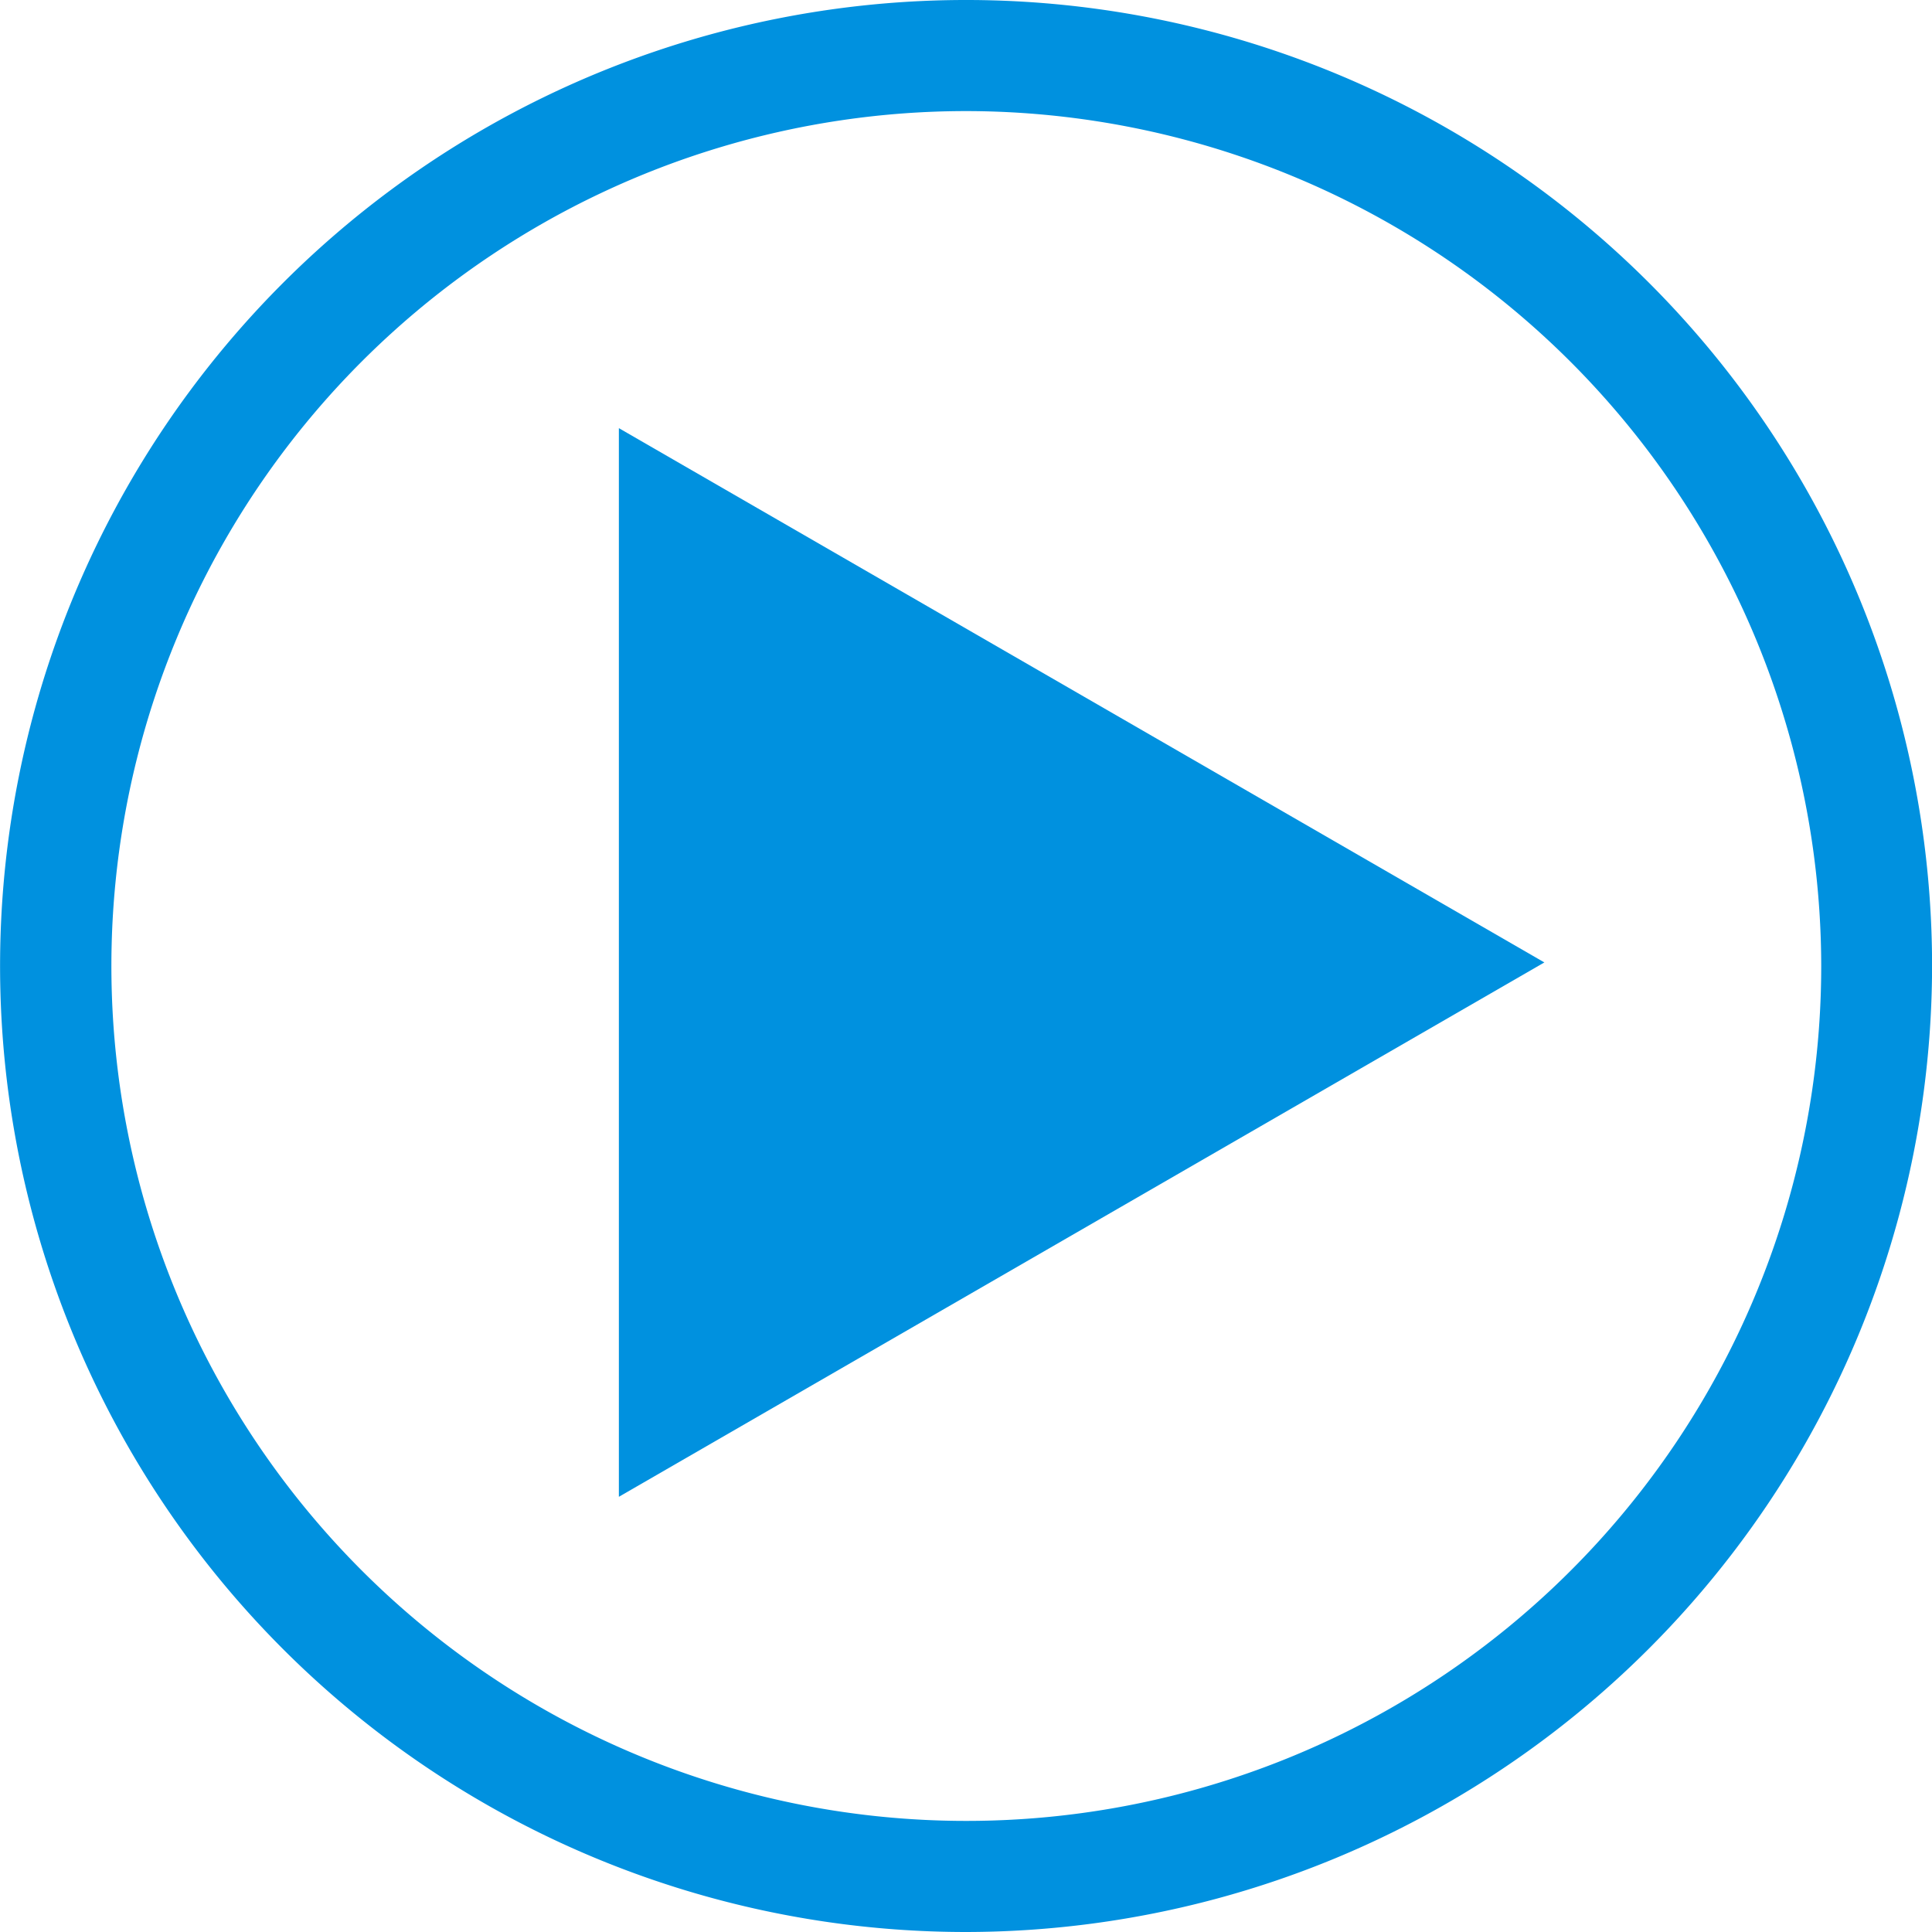
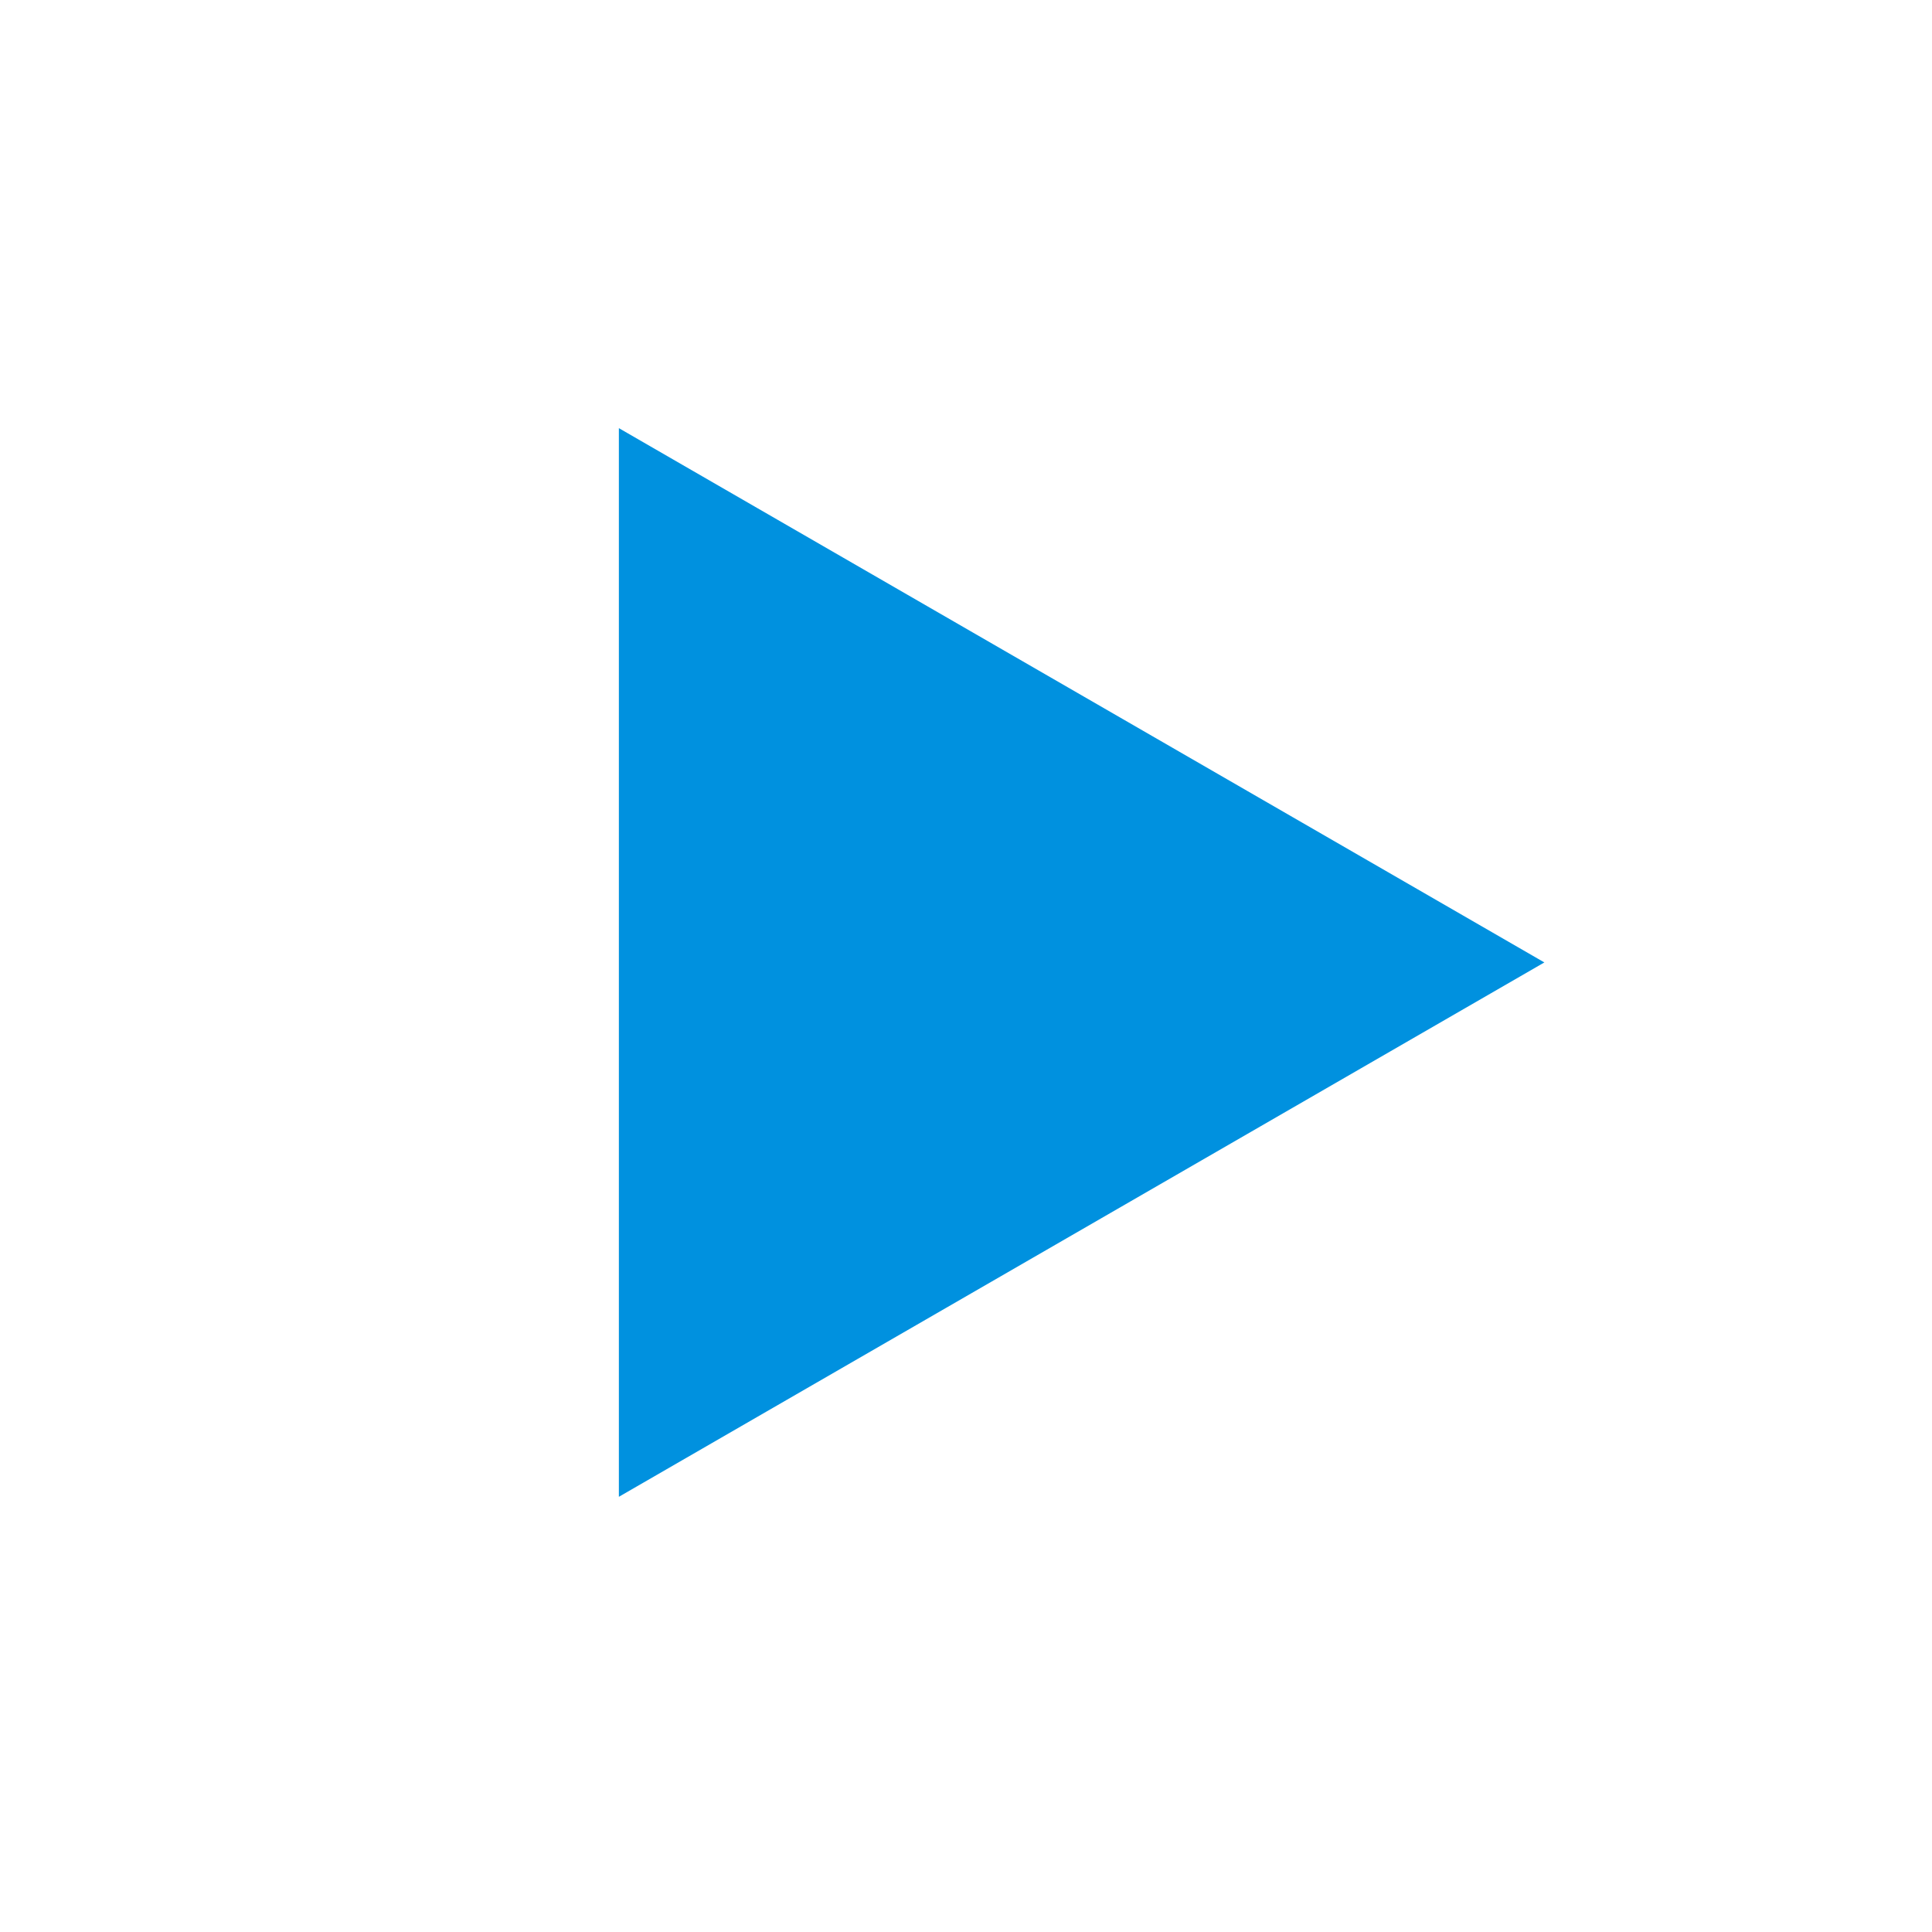
<svg xmlns="http://www.w3.org/2000/svg" id="bb0c83fe-b081-4578-81c6-b4fff351ee45" data-name="logo" viewBox="0 0 249.4 249.4">
  <g>
-     <path d="M168.61,275.21a124.7,124.7,0,1,1,124.7-124.7A124.85,124.85,0,0,1,168.61,275.21Zm0-235.06A110.36,110.36,0,1,0,279,150.51,110.49,110.49,0,0,0,168.61,40.15Z" transform="translate(-43.9 -25.81)" style="fill: #0091df" />
    <polygon points="199.36 124.24 79.89 55.27 79.89 193.22 199.36 124.24" style="fill: #0091df" />
  </g>
</svg>